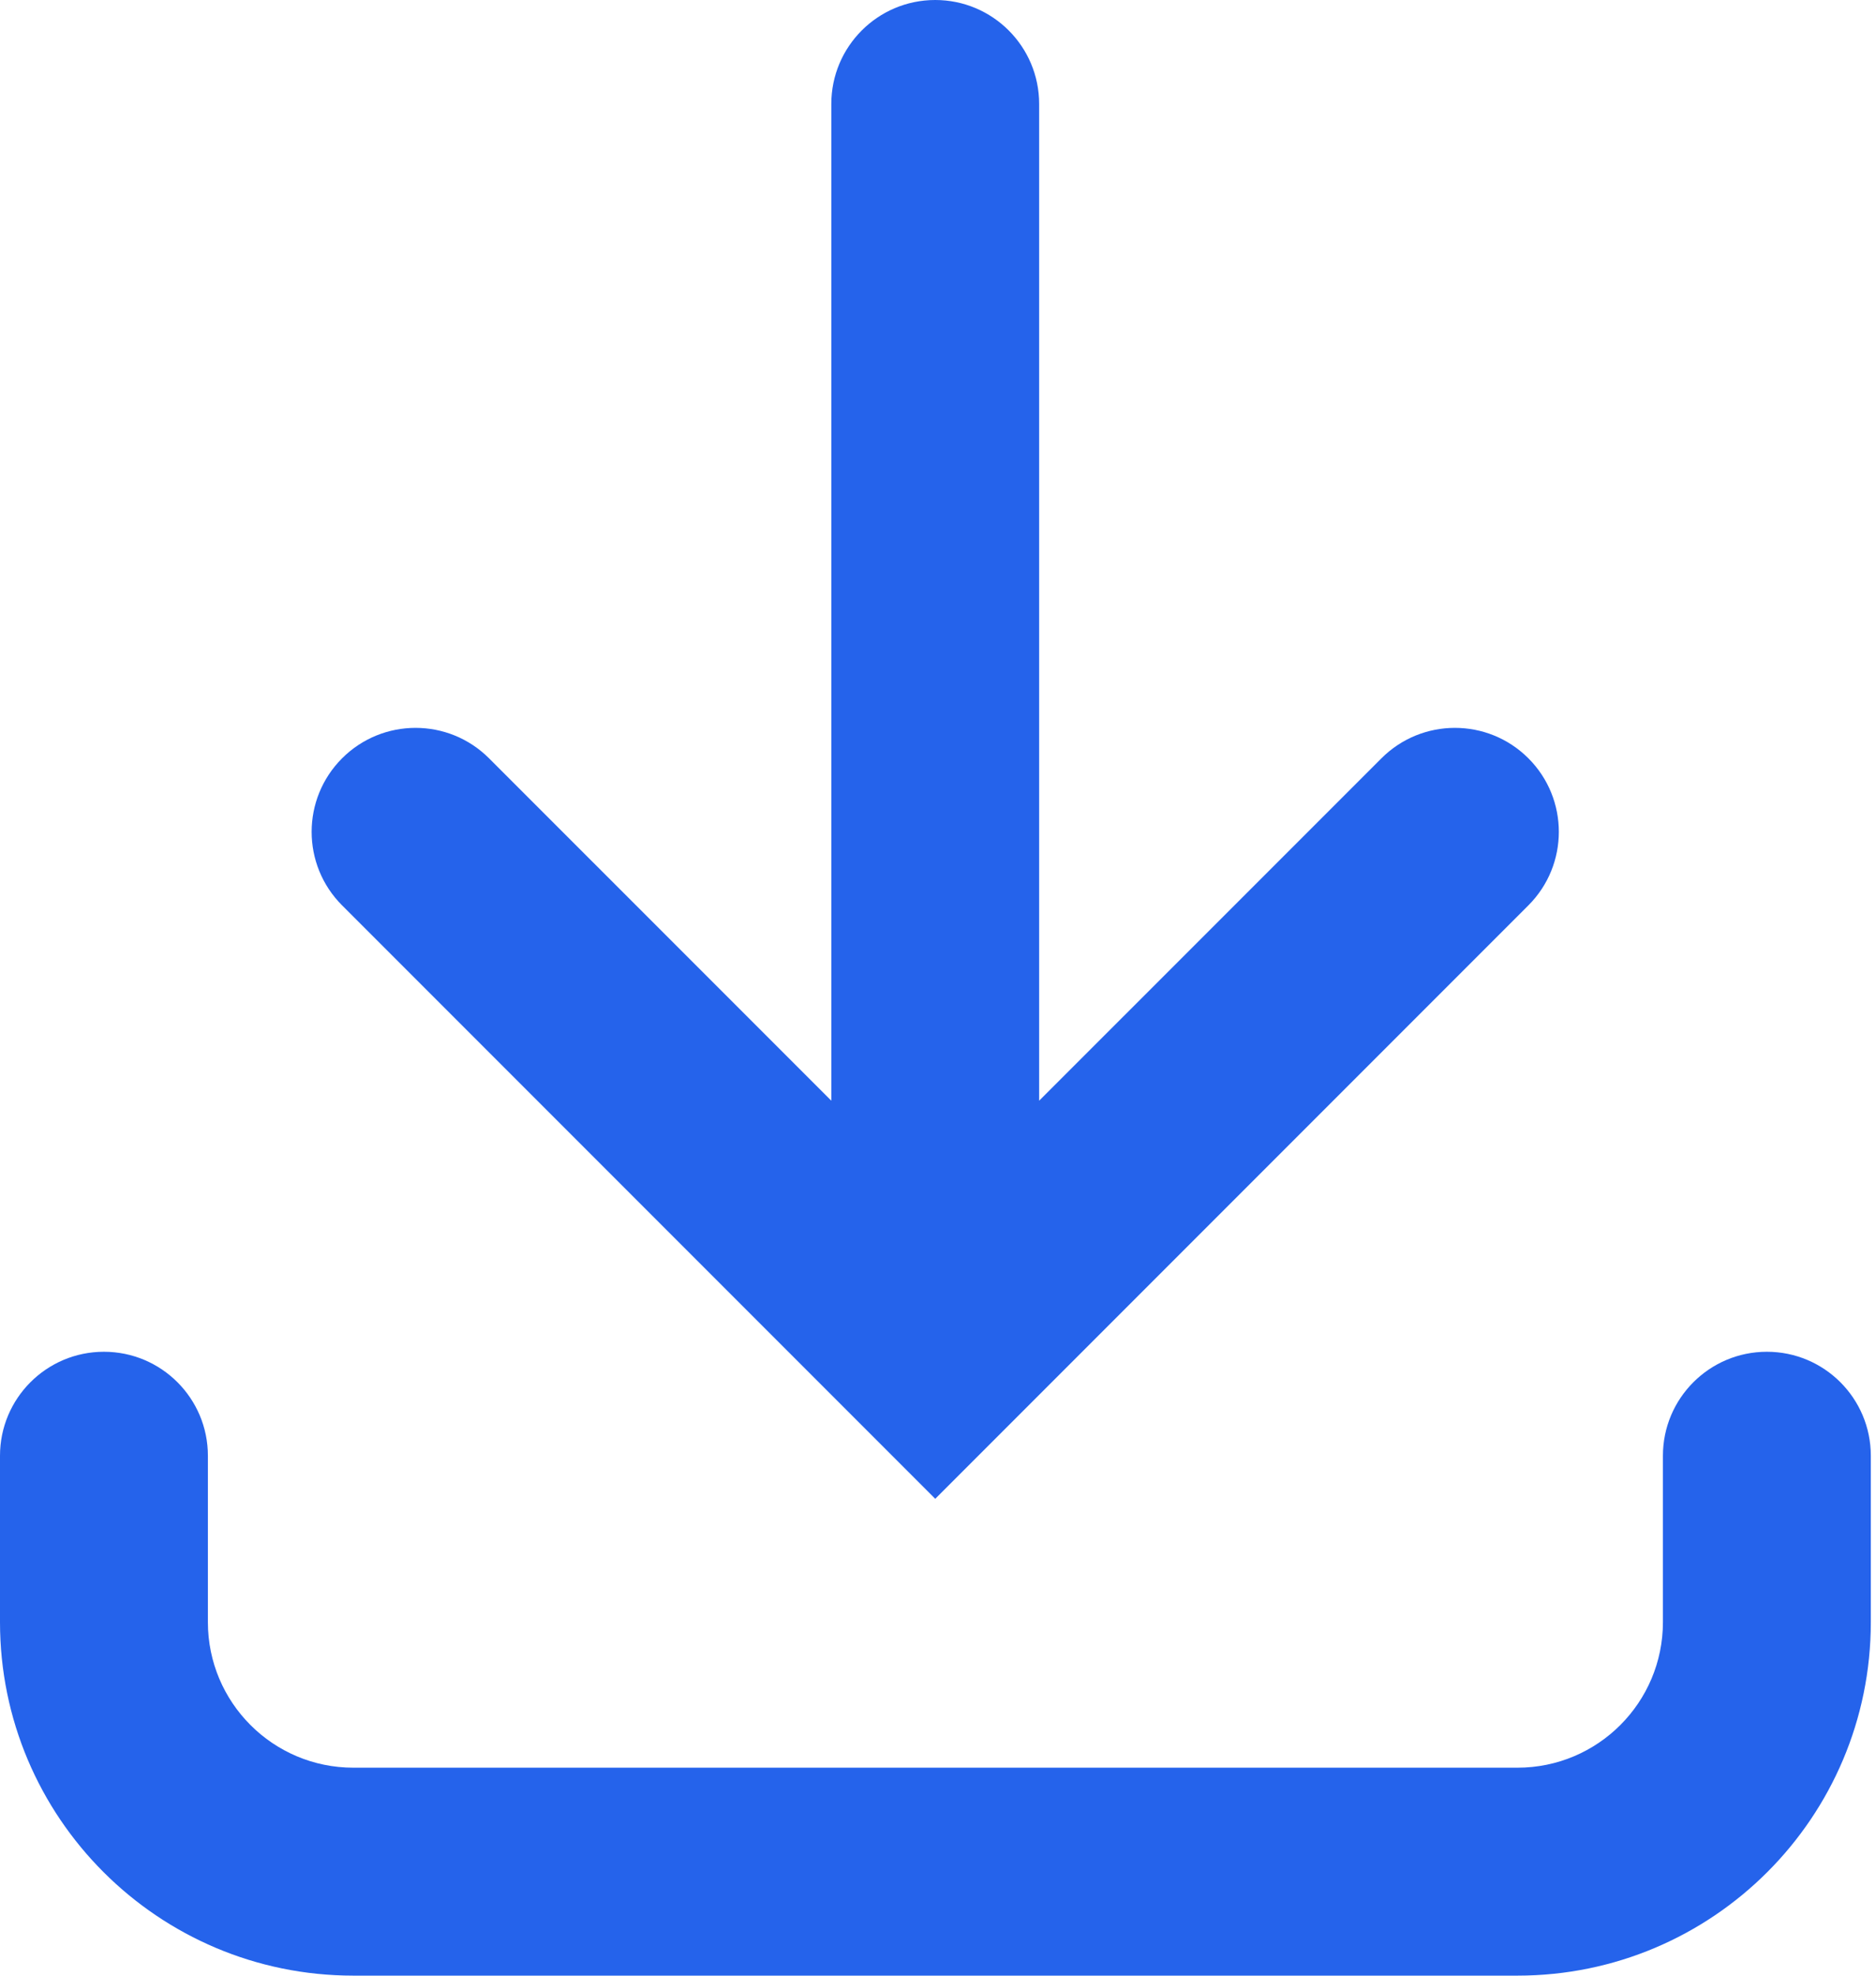
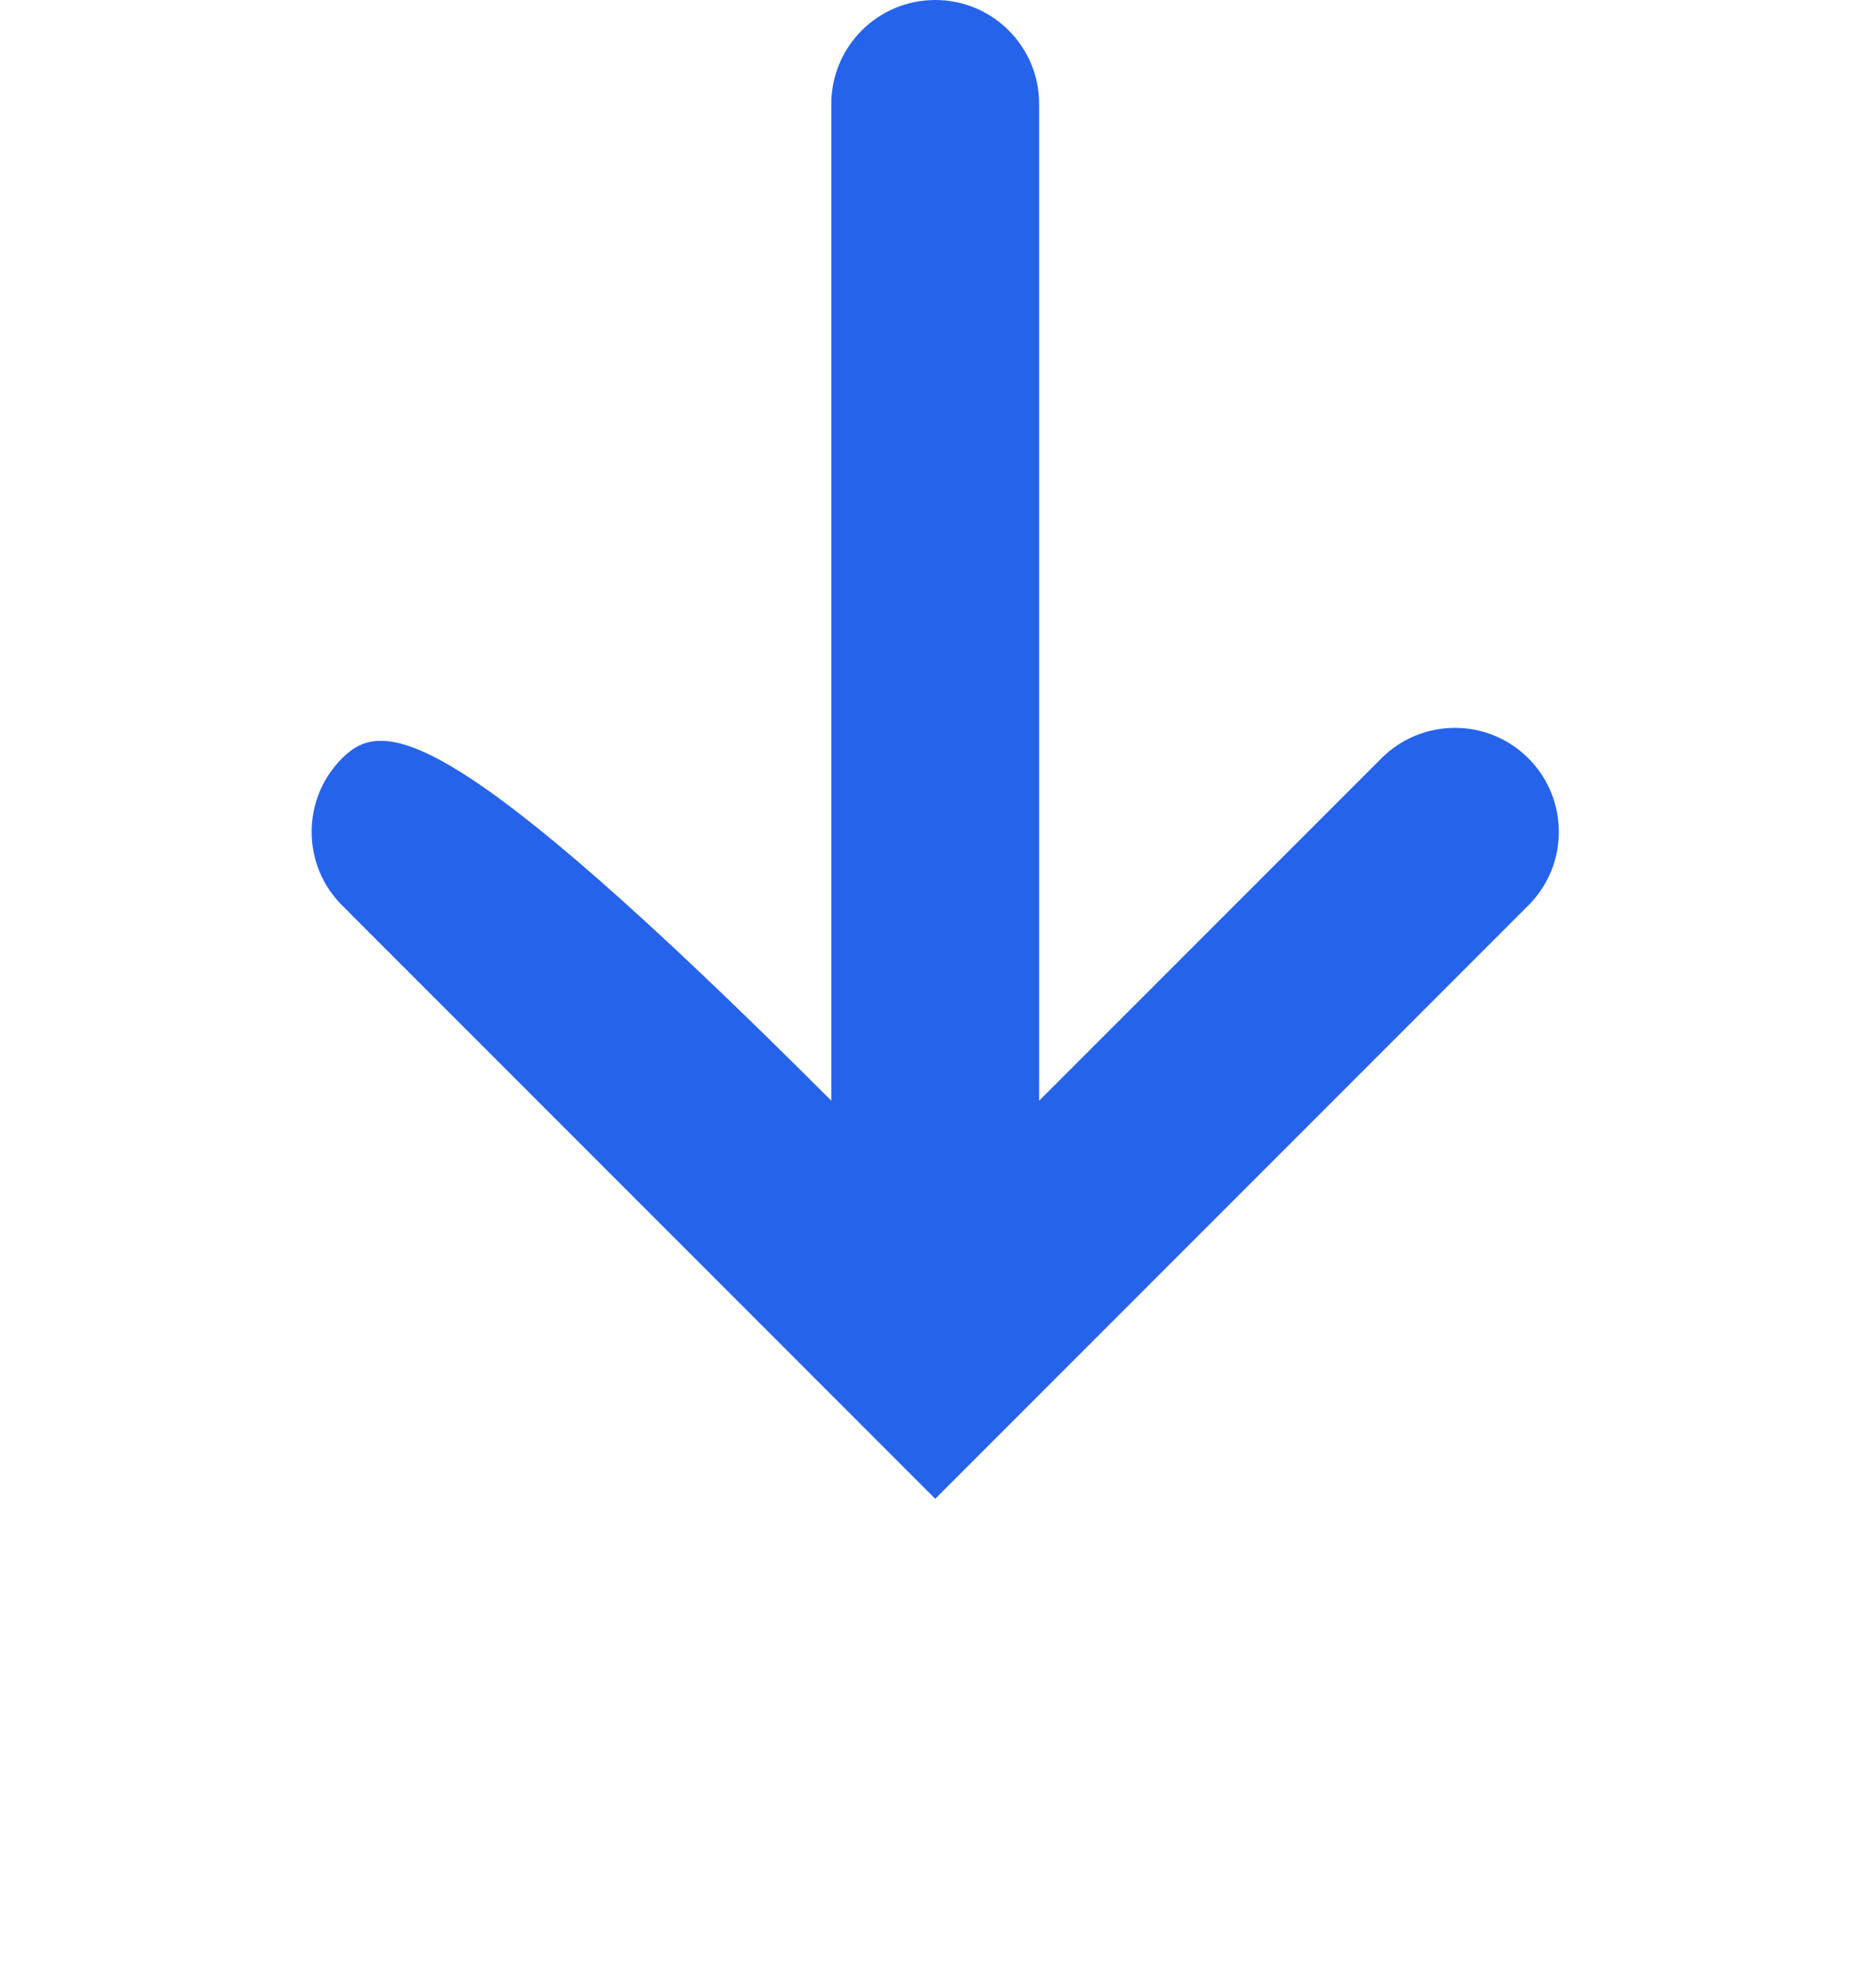
<svg xmlns="http://www.w3.org/2000/svg" width="38" height="40" viewBox="0 0 38 40" fill="none">
-   <path d="M21.049 22.285V2.105C21.049 0.943 20.107 0 18.944 0C17.781 0 16.839 0.943 16.839 2.105V22.285L9.906 15.353C9.084 14.531 7.751 14.531 6.929 15.353C6.107 16.175 6.107 17.508 6.929 18.33L18.944 30.345L30.959 18.33C31.781 17.508 31.781 16.175 30.959 15.353C30.137 14.531 28.804 14.531 27.982 15.353L21.049 22.285Z" fill="#2563EB" />
-   <path d="M2.105 27.368C3.268 27.368 4.211 28.311 4.211 29.473V32.842C4.211 34.469 5.53 35.789 7.158 35.789H30.737C32.365 35.789 33.684 34.469 33.684 32.842V29.473C33.684 28.311 34.627 27.368 35.79 27.368C36.952 27.368 37.895 28.311 37.895 29.473V32.842C37.895 36.795 34.69 39.999 30.737 39.999H7.158C3.205 39.999 0 36.795 0 32.842V29.473C0 28.311 0.943 27.368 2.105 27.368Z" fill="#2563EB" />
+   <path d="M21.049 22.285V2.105C21.049 0.943 20.107 0 18.944 0C17.781 0 16.839 0.943 16.839 2.105V22.285C9.084 14.531 7.751 14.531 6.929 15.353C6.107 16.175 6.107 17.508 6.929 18.33L18.944 30.345L30.959 18.33C31.781 17.508 31.781 16.175 30.959 15.353C30.137 14.531 28.804 14.531 27.982 15.353L21.049 22.285Z" fill="#2563EB" />
</svg>